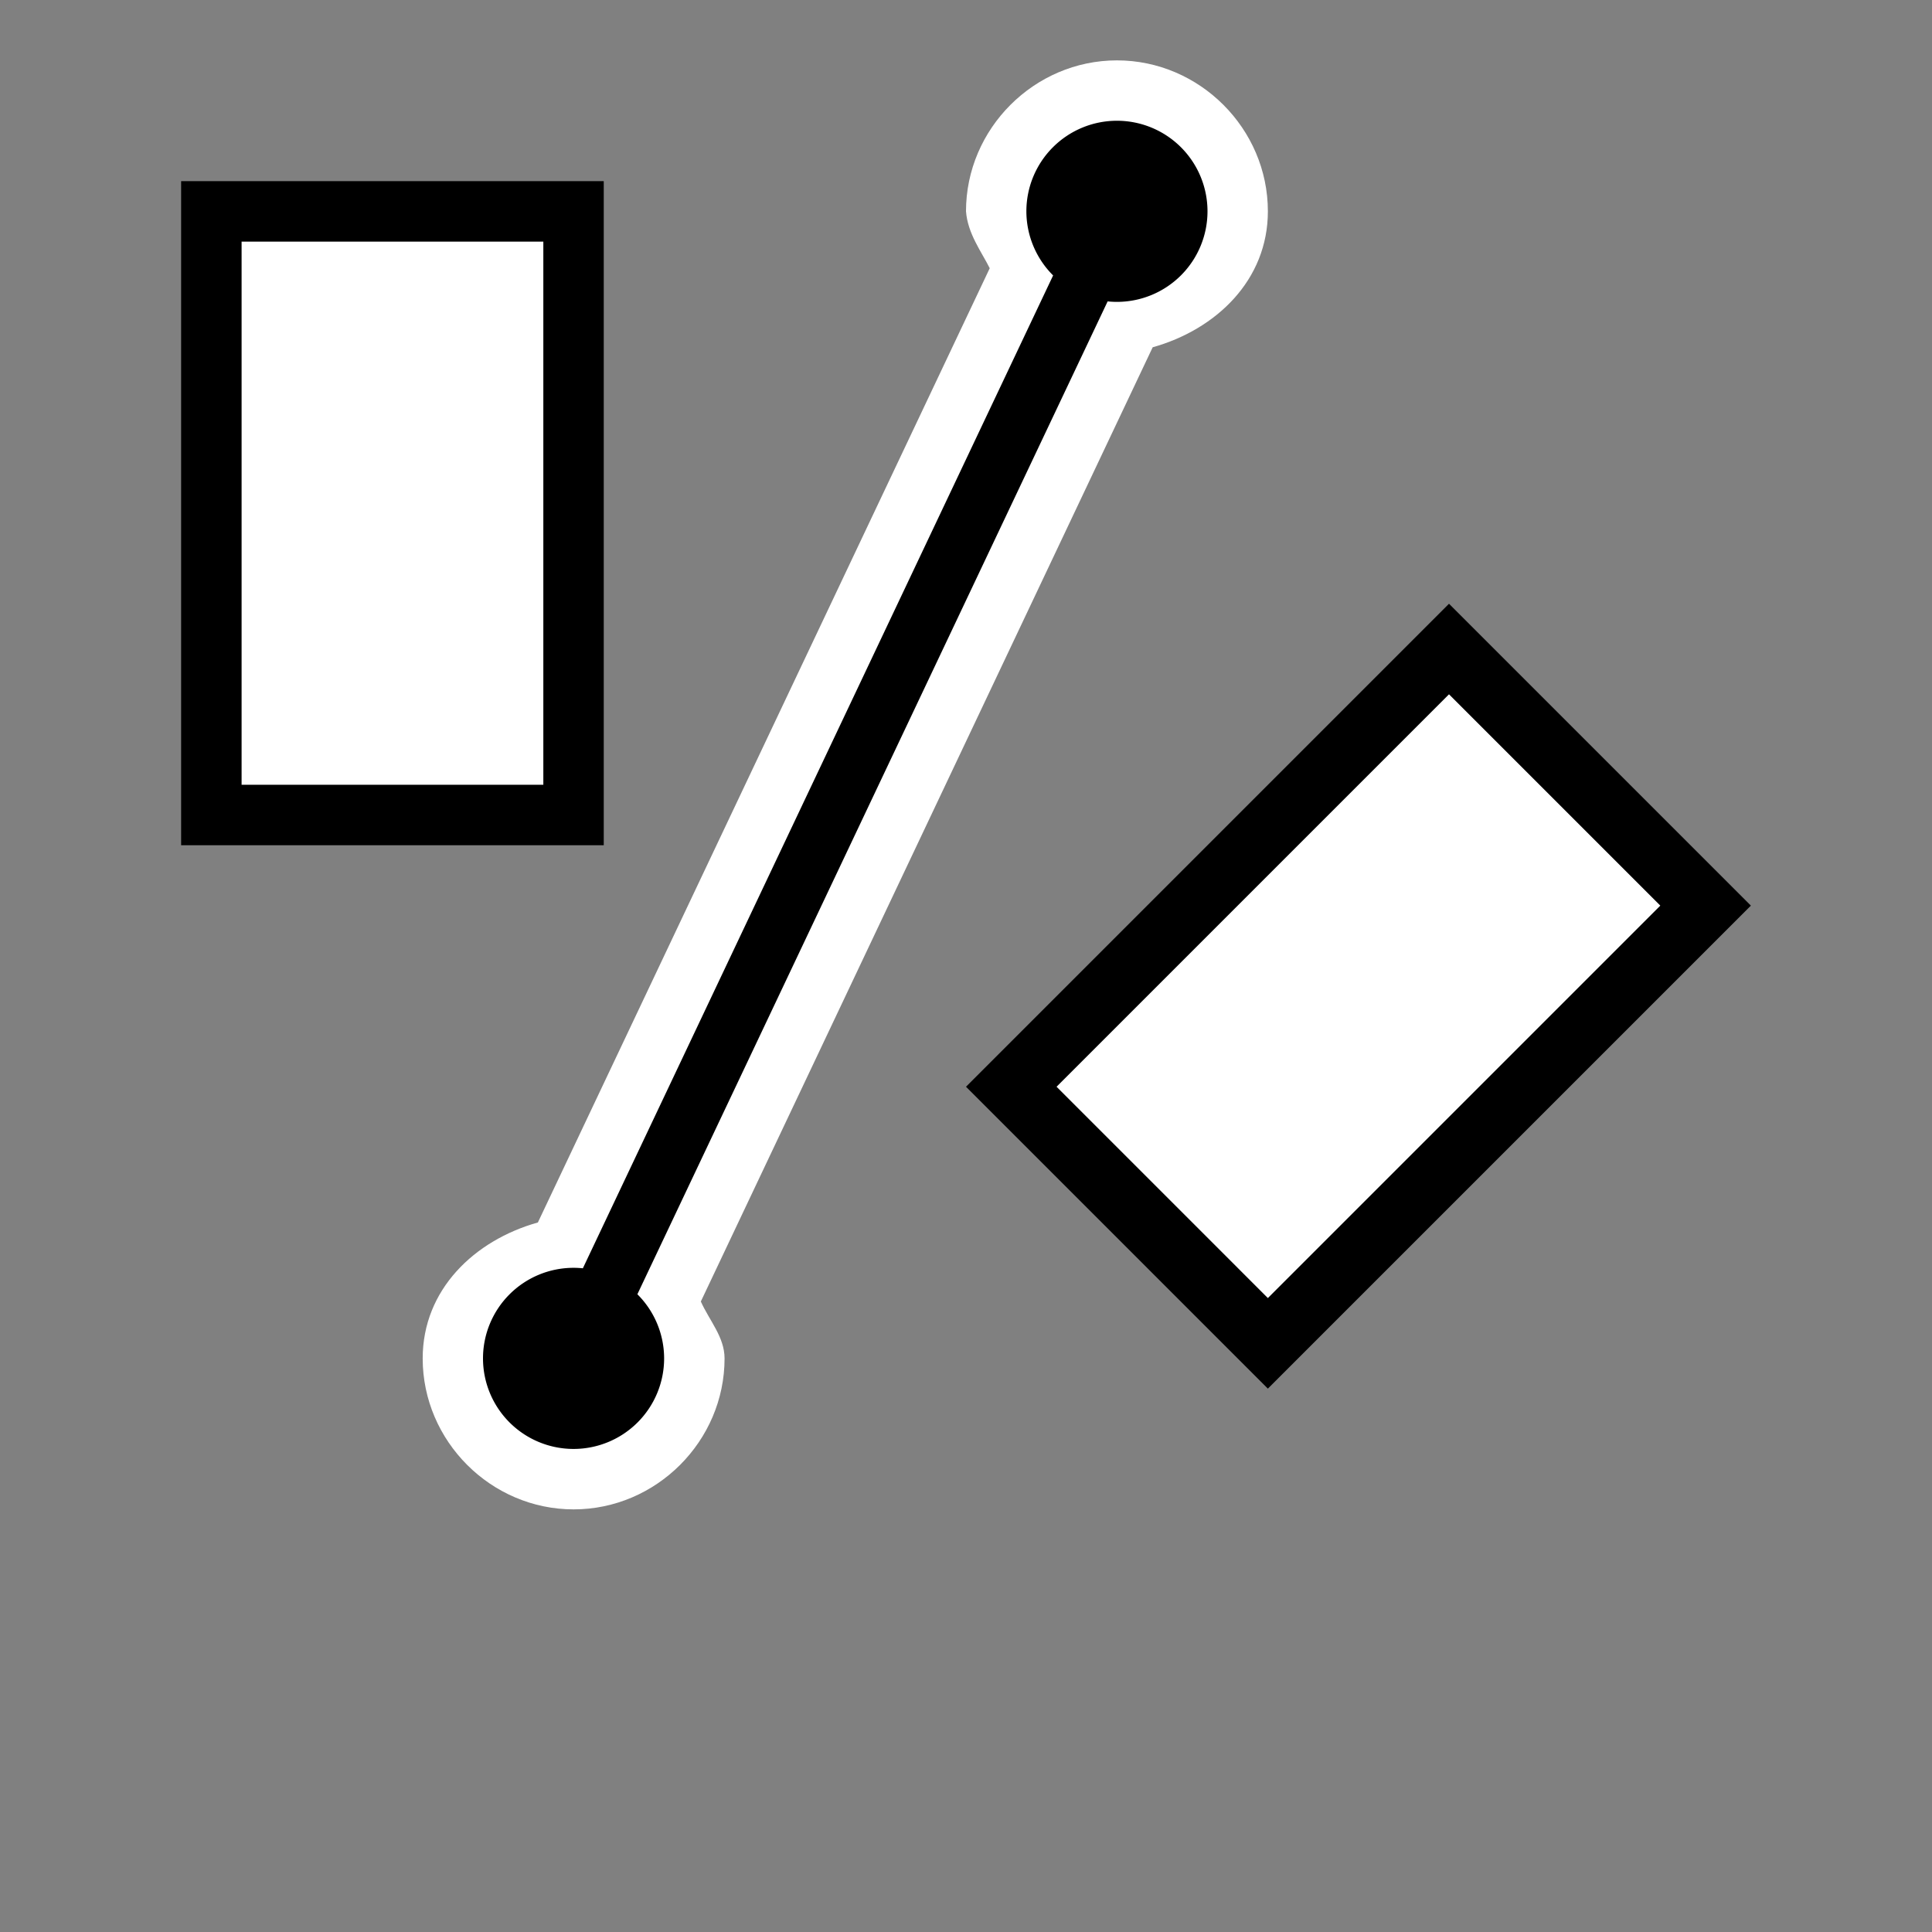
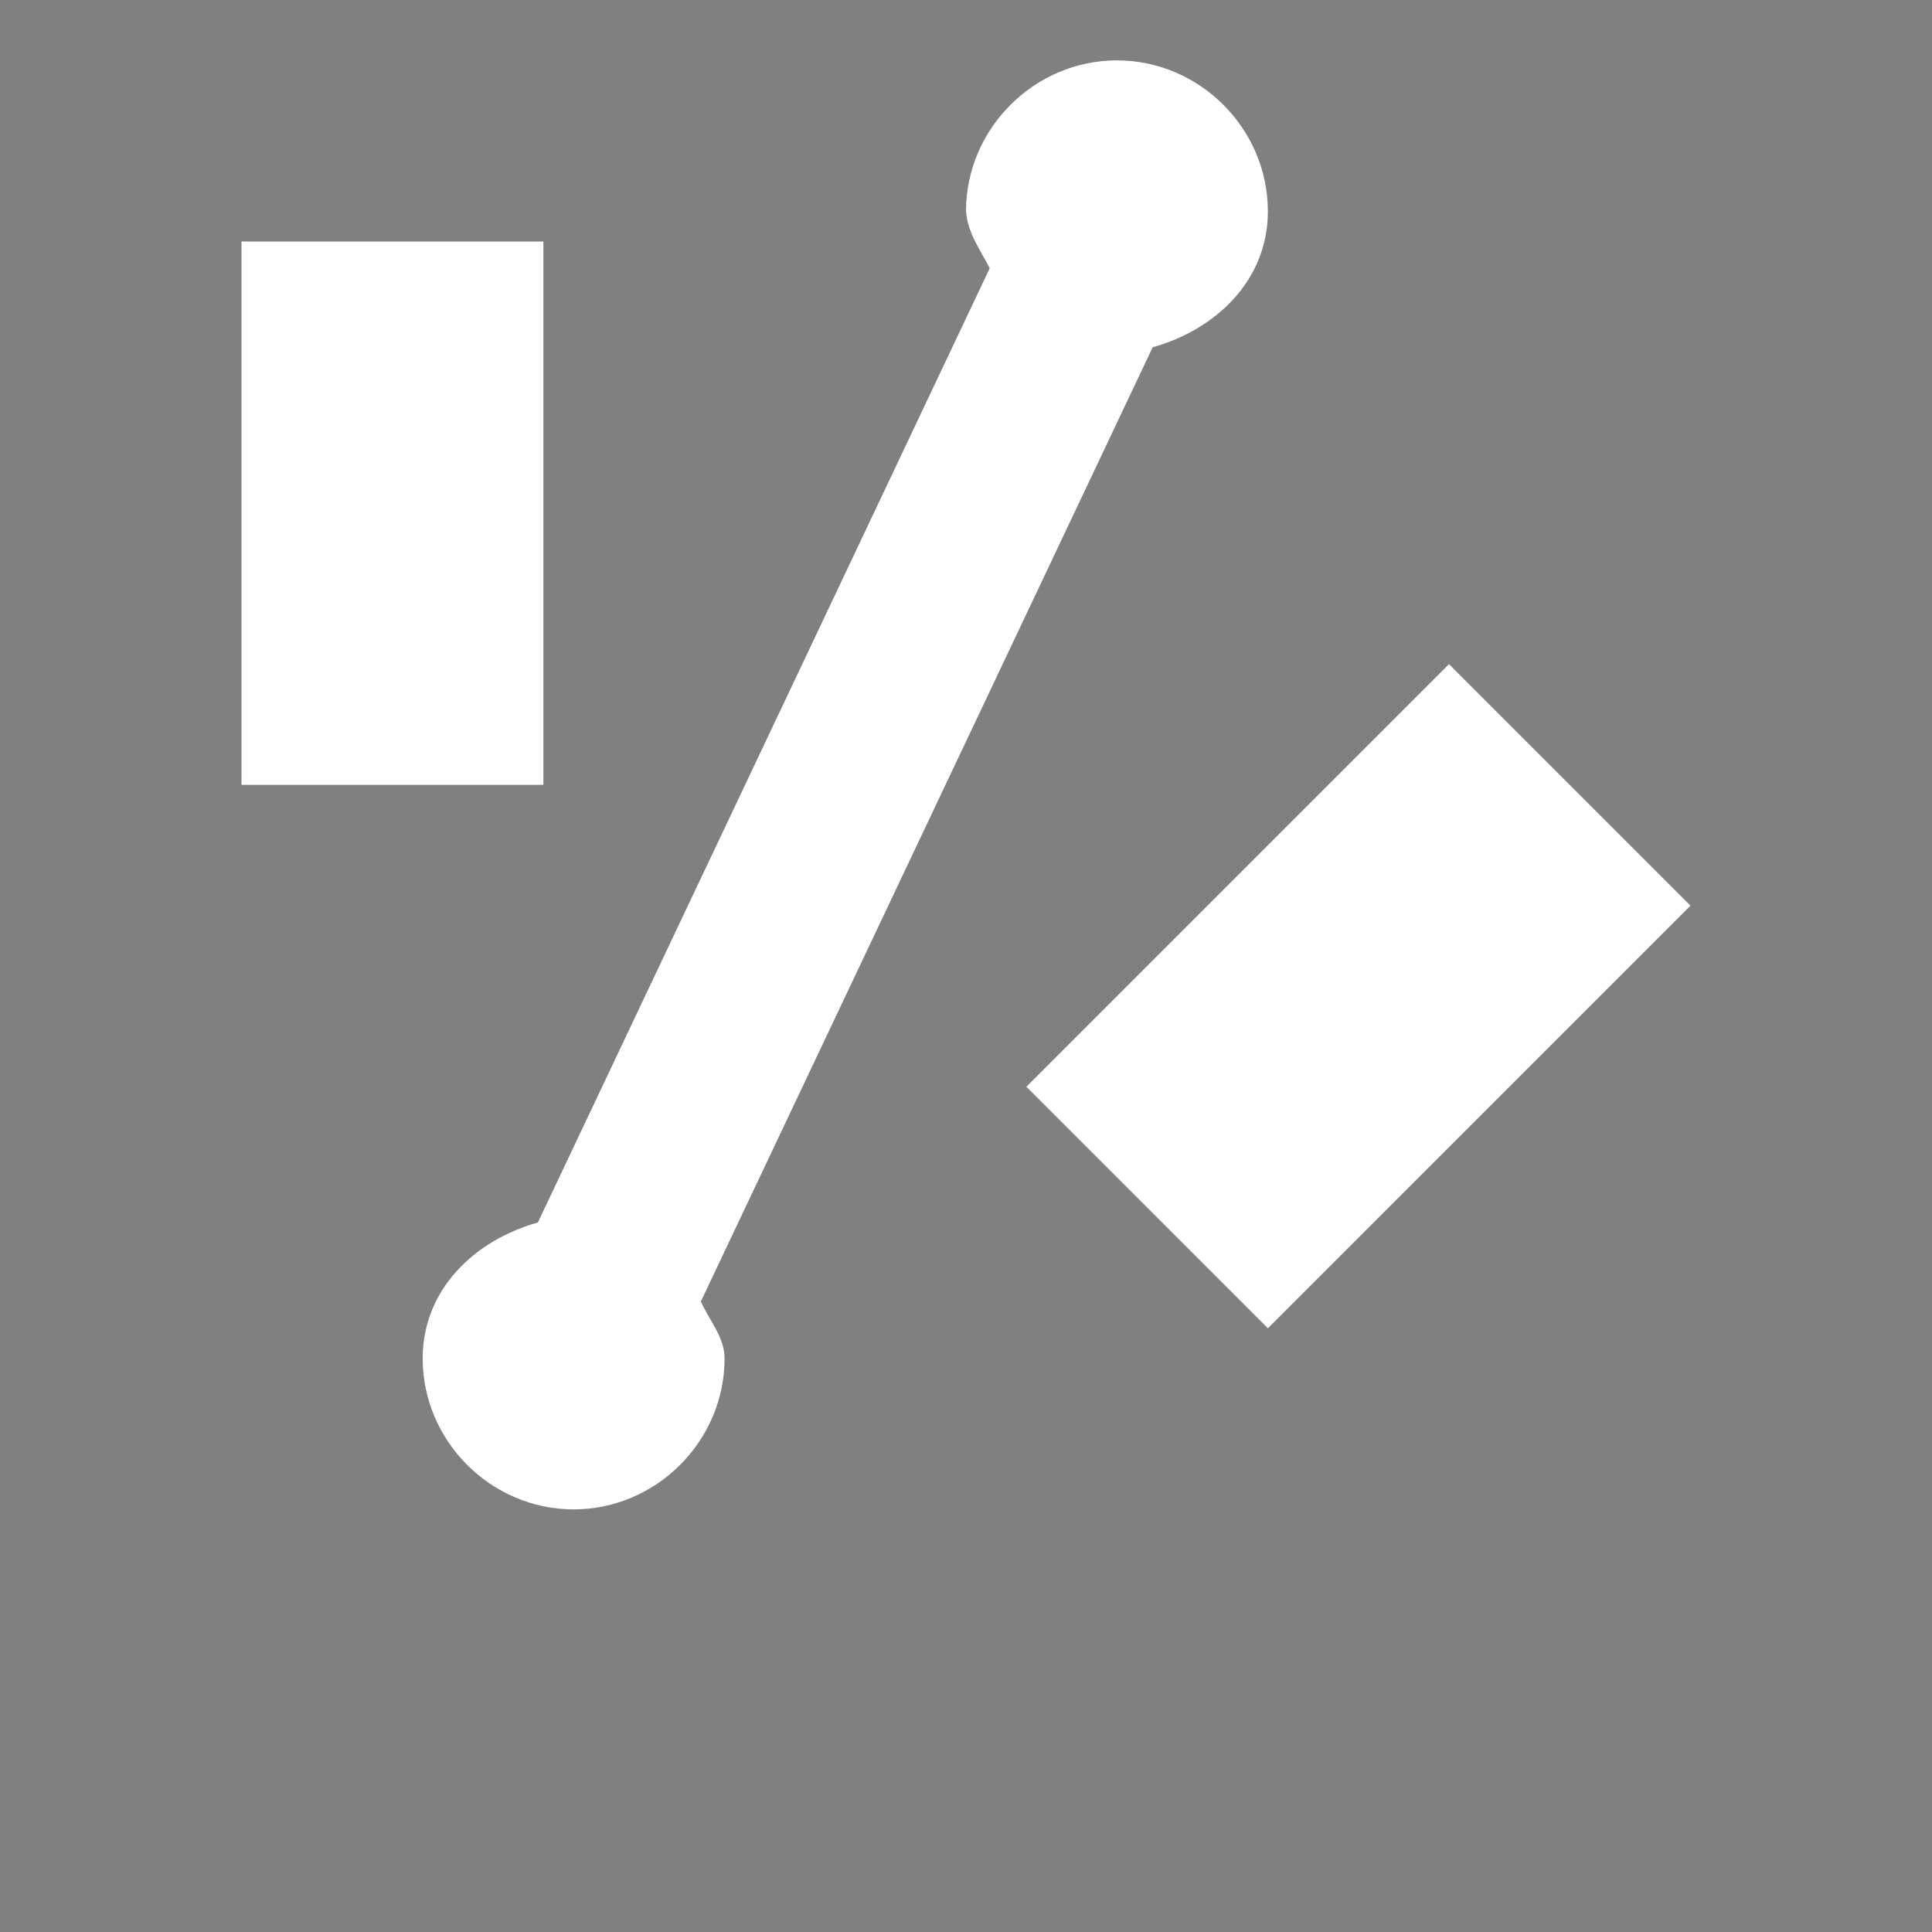
<svg xmlns="http://www.w3.org/2000/svg" height="32" viewBox="0 0 32 32" width="32">
  <rect x="0" y="0" width="32" height="32" fill="#808080" stroke="none" />
  <g stroke-width=".125">
    <path d="m18.5 1c-1.369 0-2.5 1.131-2.5 2.5.028.371.257.67.393.943l-7.484 15.805c-1.052.295-1.908 1.113-1.908 2.252 0 1.369 1.131 2.5 2.5 2.5 1.369 0 2.5-1.131 2.5-2.5v-.002c-.001-.353-.251-.624-.393-.941l7.484-15.805c1.052-.295 1.908-1.113 1.908-2.252 0-1.369-1.131-2.5-2.5-2.5zm-14.5 3h5v9h-5zm20 7 4 4-7 7-4-4z" fill="#fff" />
-     <path d="m18.5 2a1.5 1.5 0 0 0 -1.5 1.5 1.5 1.5 0 0 0 .443 1.062l-7.789 16.445a1.5 1.5 0 0 0 -.154-.008 1.5 1.5 0 0 0 -1.5 1.5 1.5 1.5 0 0 0 1.5 1.5 1.5 1.5 0 0 0 1.5-1.5 1.5 1.5 0 0 0 -.443-1.062l7.789-16.445a1.5 1.5 0 0 0 .154.008 1.5 1.5 0 0 0 1.5-1.5 1.5 1.5 0 0 0 -1.5-1.5zm-15.5 1v11h7v-11zm1 1h5v9h-5zm20 6-8 8 5 5 8-8zm0 1.5 3.5 3.5-6.5 6.5-3.5-3.5z" />
  </g>
</svg>